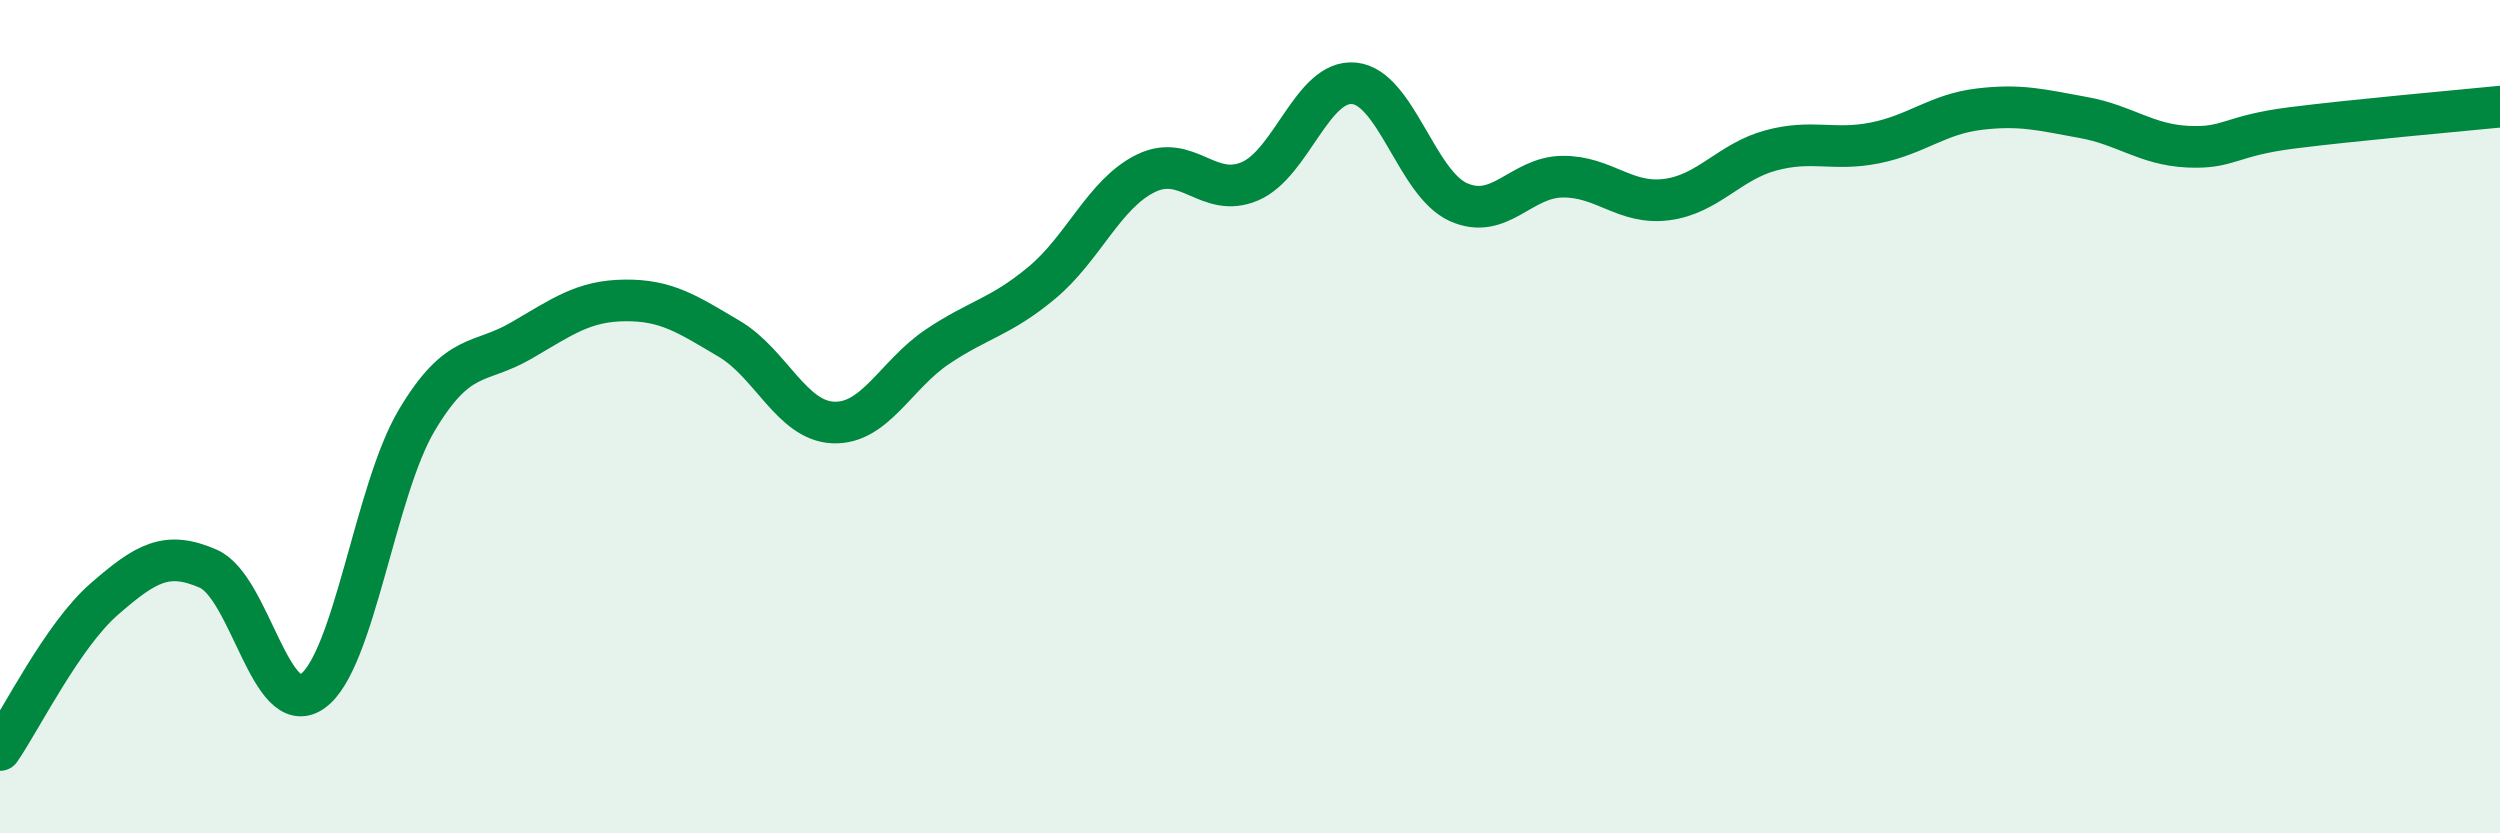
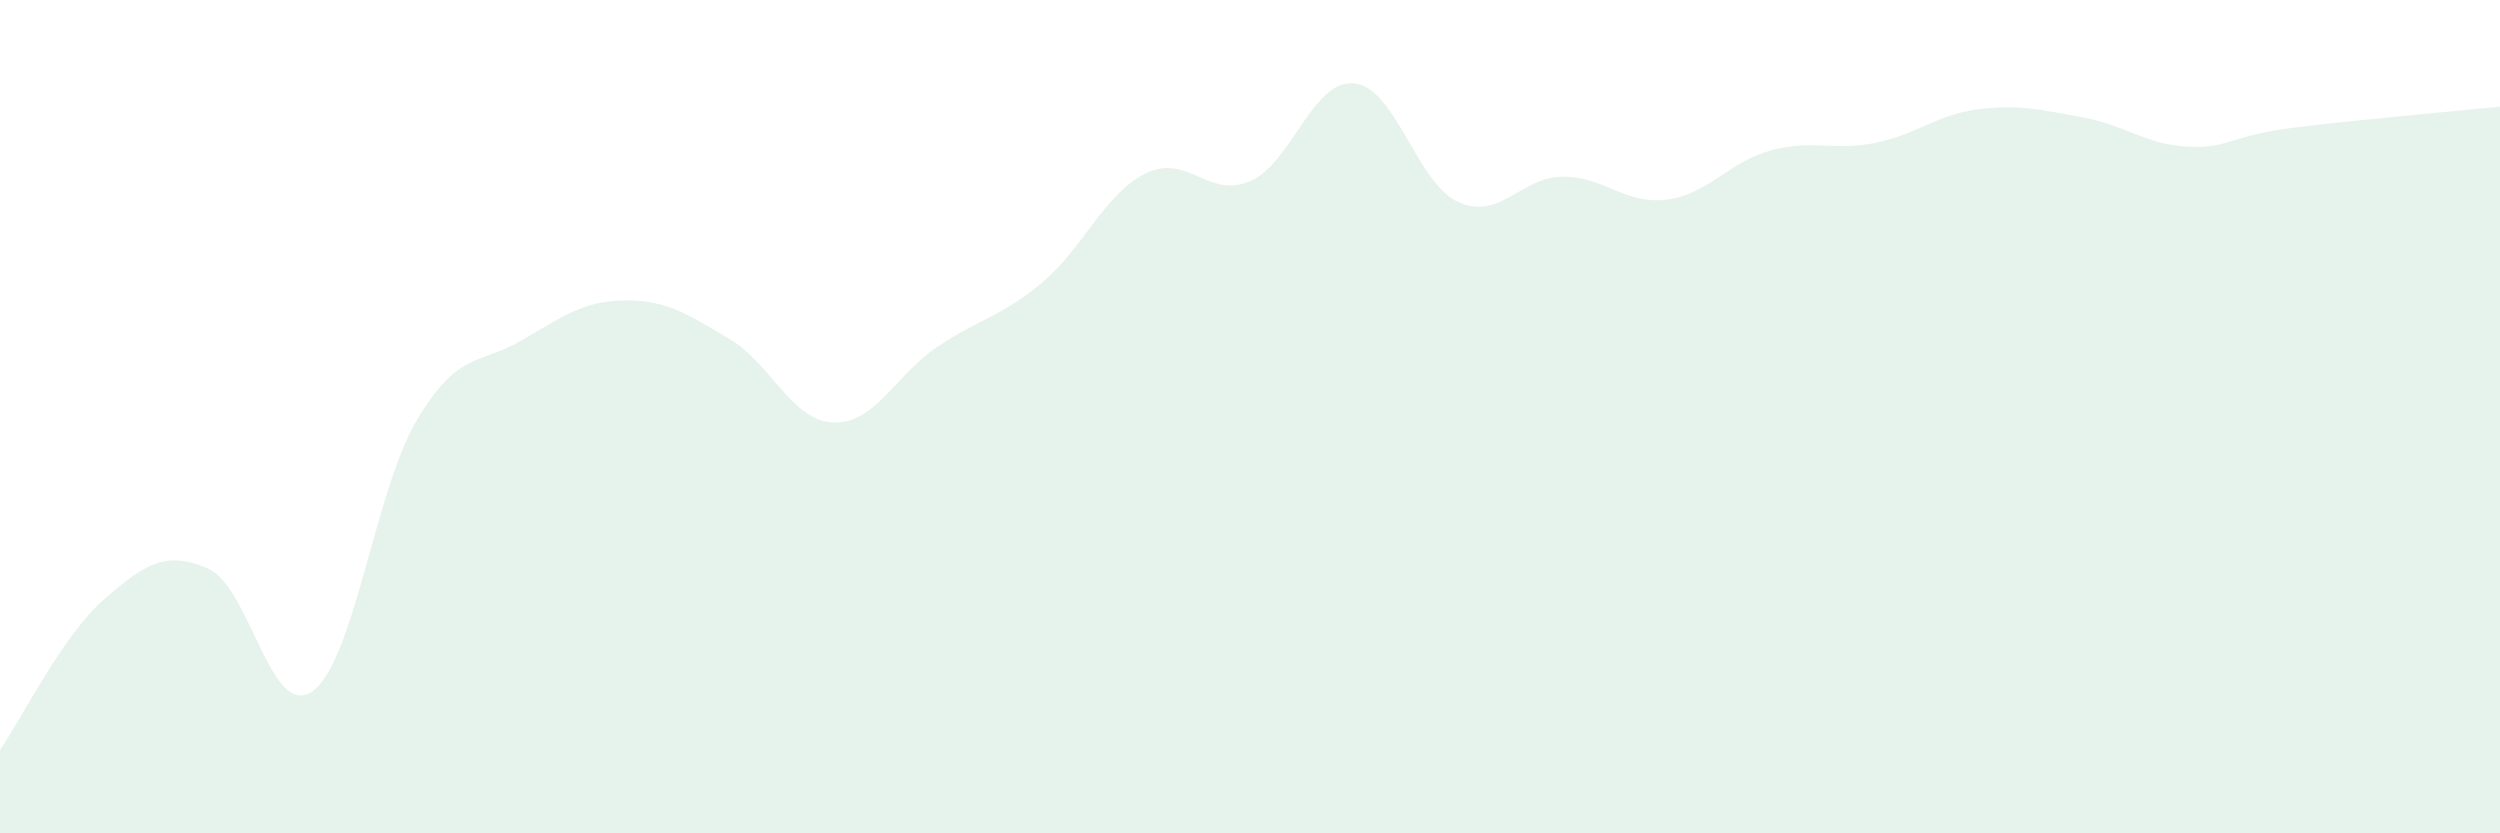
<svg xmlns="http://www.w3.org/2000/svg" width="60" height="20" viewBox="0 0 60 20">
  <path d="M 0,18 C 0.5,17.28 1.5,15.25 2.5,14.38 C 3.5,13.51 4,13.21 5,13.65 C 6,14.09 6.5,17.3 7.5,16.59 C 8.5,15.88 9,11.77 10,10.09 C 11,8.41 11.5,8.76 12.5,8.18 C 13.5,7.6 14,7.22 15,7.21 C 16,7.2 16.5,7.54 17.5,8.13 C 18.5,8.72 19,10.1 20,10.14 C 21,10.18 21.5,8.99 22.5,8.32 C 23.5,7.65 24,7.62 25,6.79 C 26,5.96 26.5,4.65 27.5,4.16 C 28.5,3.67 29,4.78 30,4.35 C 31,3.92 31.5,1.9 32.5,2 C 33.5,2.1 34,4.4 35,4.85 C 36,5.3 36.5,4.25 37.5,4.24 C 38.5,4.23 39,4.92 40,4.79 C 41,4.66 41.5,3.88 42.5,3.61 C 43.5,3.34 44,3.63 45,3.43 C 46,3.23 46.5,2.74 47.5,2.62 C 48.5,2.5 49,2.64 50,2.82 C 51,3 51.5,3.47 52.5,3.52 C 53.5,3.57 53.5,3.26 55,3.07 C 56.5,2.88 59,2.66 60,2.56L60 20L0 20Z" fill="#008740" opacity="0.1" stroke-linecap="round" stroke-linejoin="round" />
-   <path d="M 0,18 C 0.5,17.28 1.5,15.25 2.5,14.38 C 3.5,13.51 4,13.21 5,13.65 C 6,14.09 6.5,17.3 7.5,16.59 C 8.5,15.88 9,11.77 10,10.09 C 11,8.41 11.5,8.76 12.5,8.18 C 13.5,7.6 14,7.22 15,7.21 C 16,7.2 16.5,7.54 17.5,8.13 C 18.5,8.72 19,10.1 20,10.14 C 21,10.18 21.5,8.99 22.5,8.32 C 23.5,7.65 24,7.62 25,6.79 C 26,5.96 26.5,4.65 27.5,4.16 C 28.5,3.67 29,4.78 30,4.35 C 31,3.92 31.5,1.9 32.5,2 C 33.5,2.1 34,4.4 35,4.85 C 36,5.3 36.5,4.25 37.5,4.24 C 38.5,4.23 39,4.92 40,4.79 C 41,4.66 41.5,3.88 42.5,3.61 C 43.5,3.34 44,3.63 45,3.43 C 46,3.23 46.5,2.74 47.5,2.62 C 48.5,2.5 49,2.64 50,2.82 C 51,3 51.5,3.47 52.5,3.52 C 53.5,3.57 53.5,3.26 55,3.07 C 56.5,2.88 59,2.66 60,2.56" stroke="#008740" stroke-width="1" fill="none" stroke-linecap="round" stroke-linejoin="round" />
</svg>